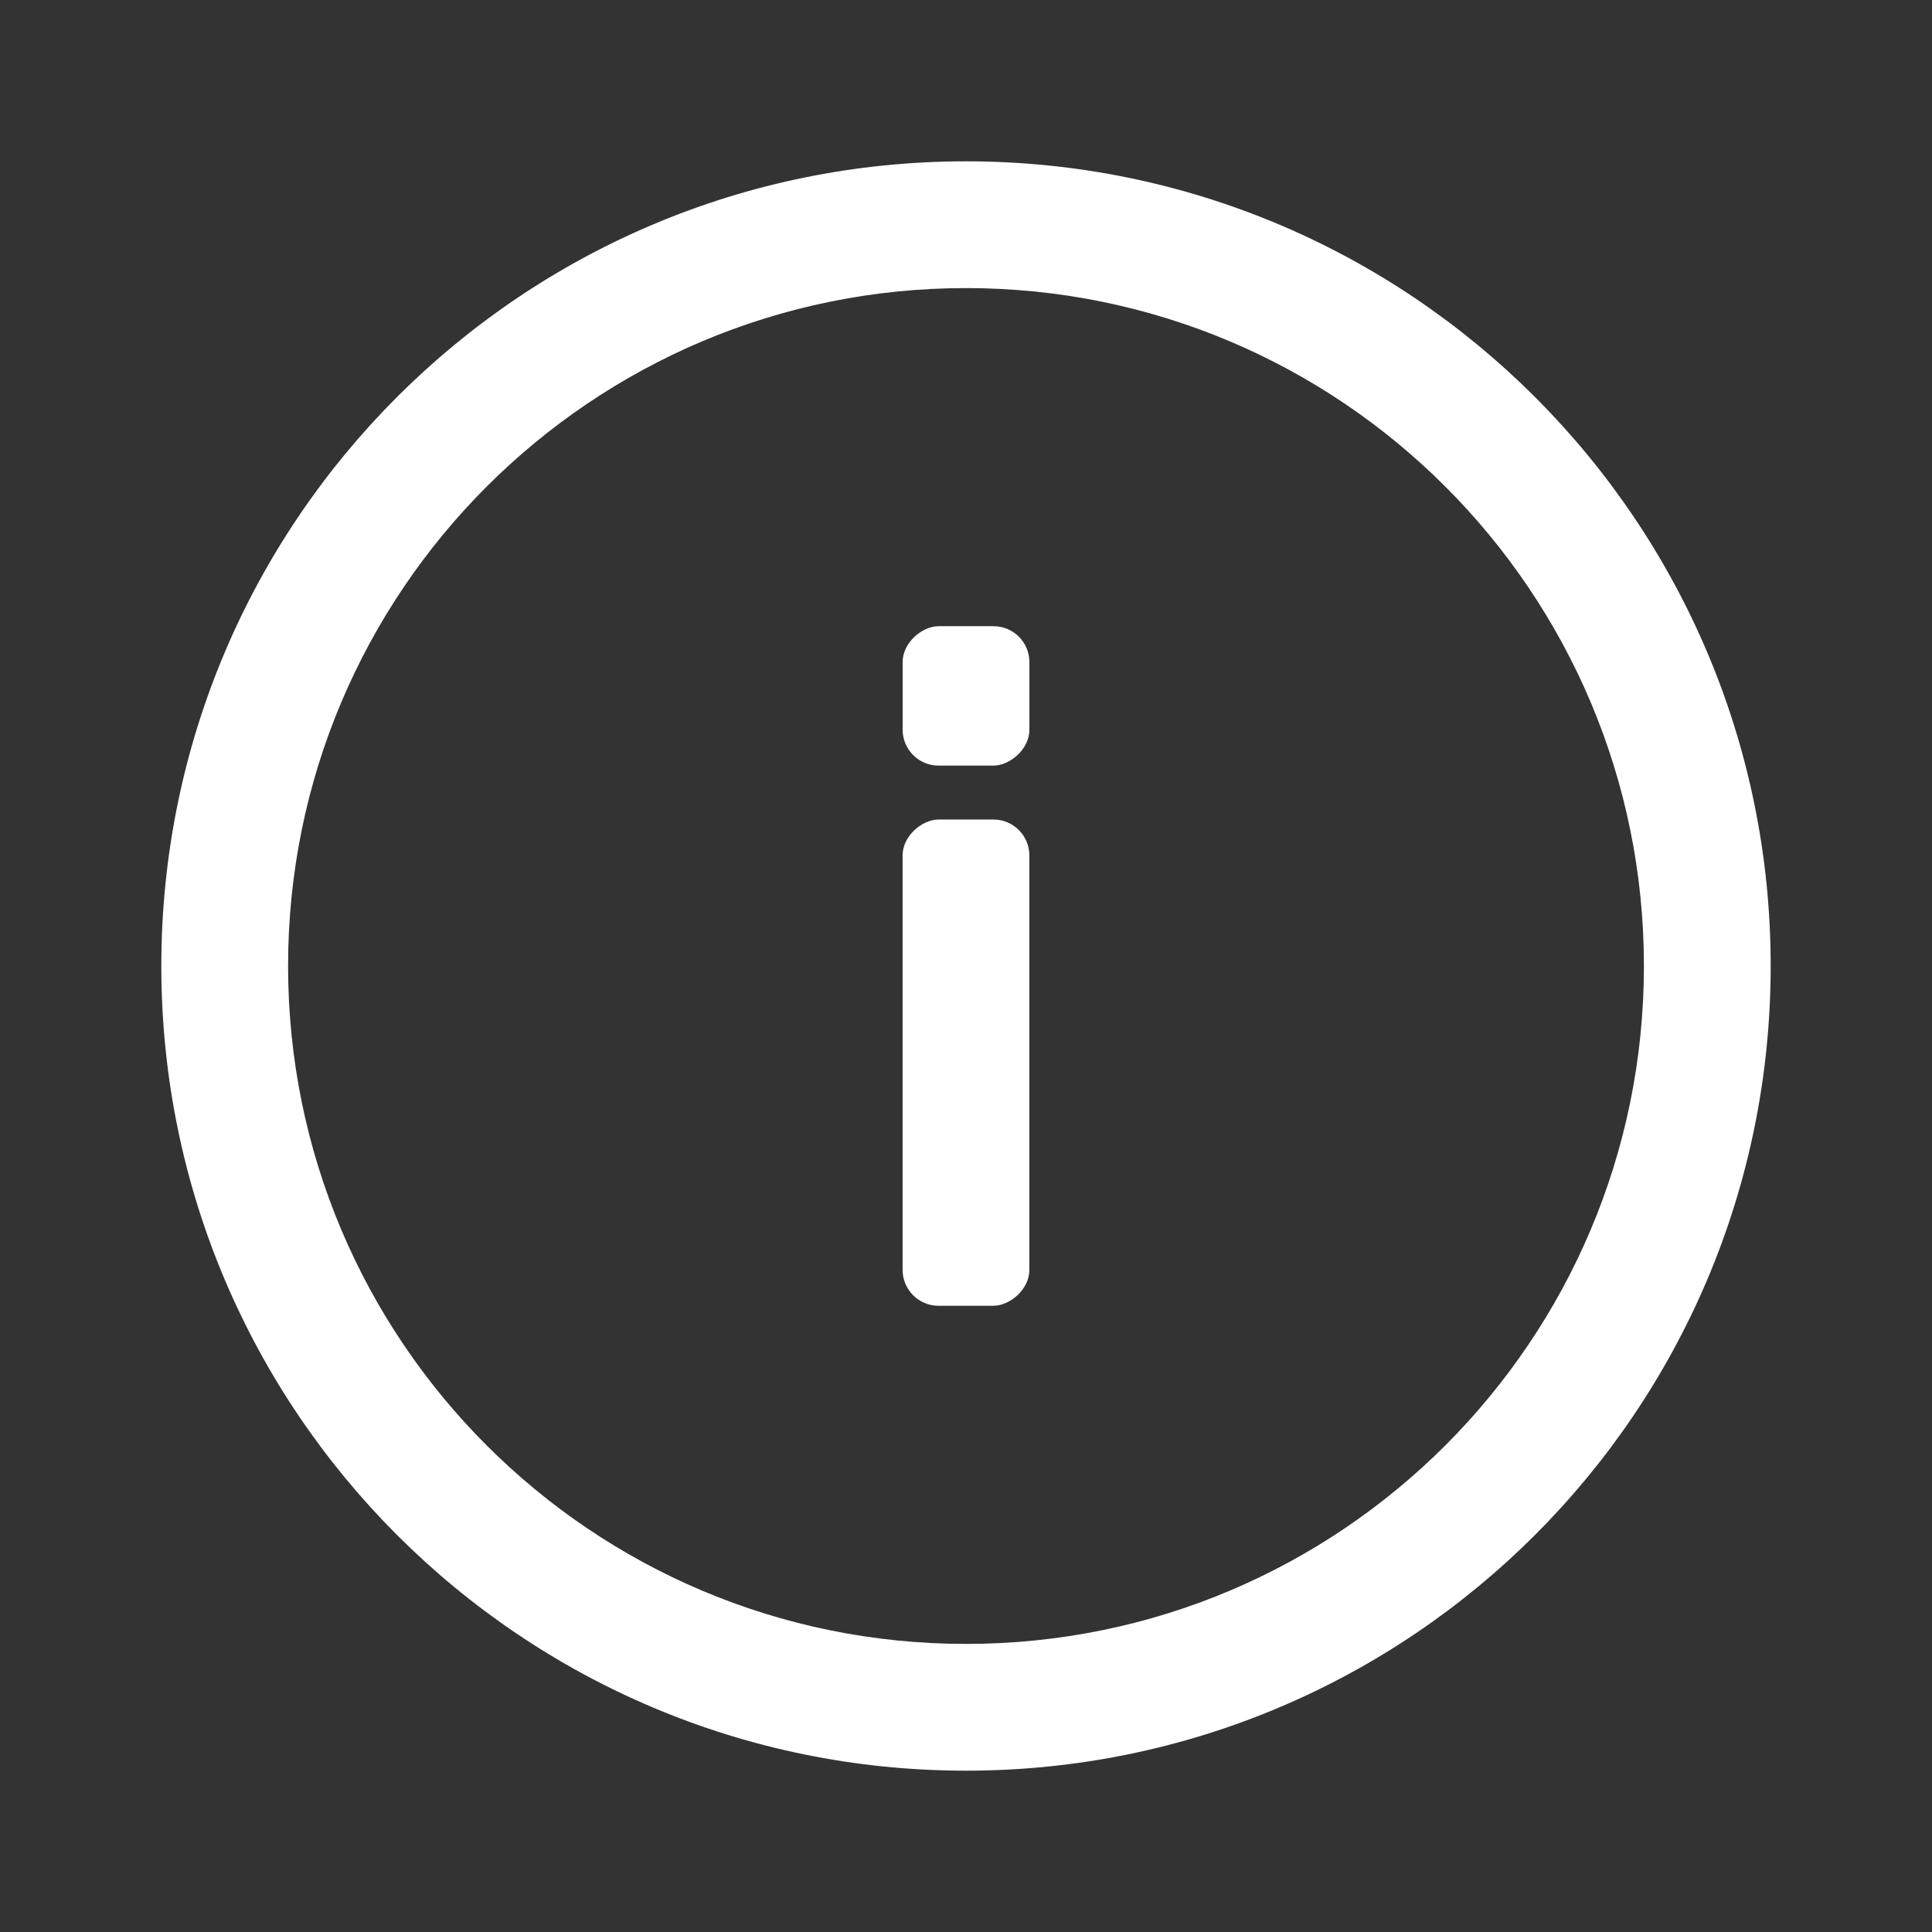
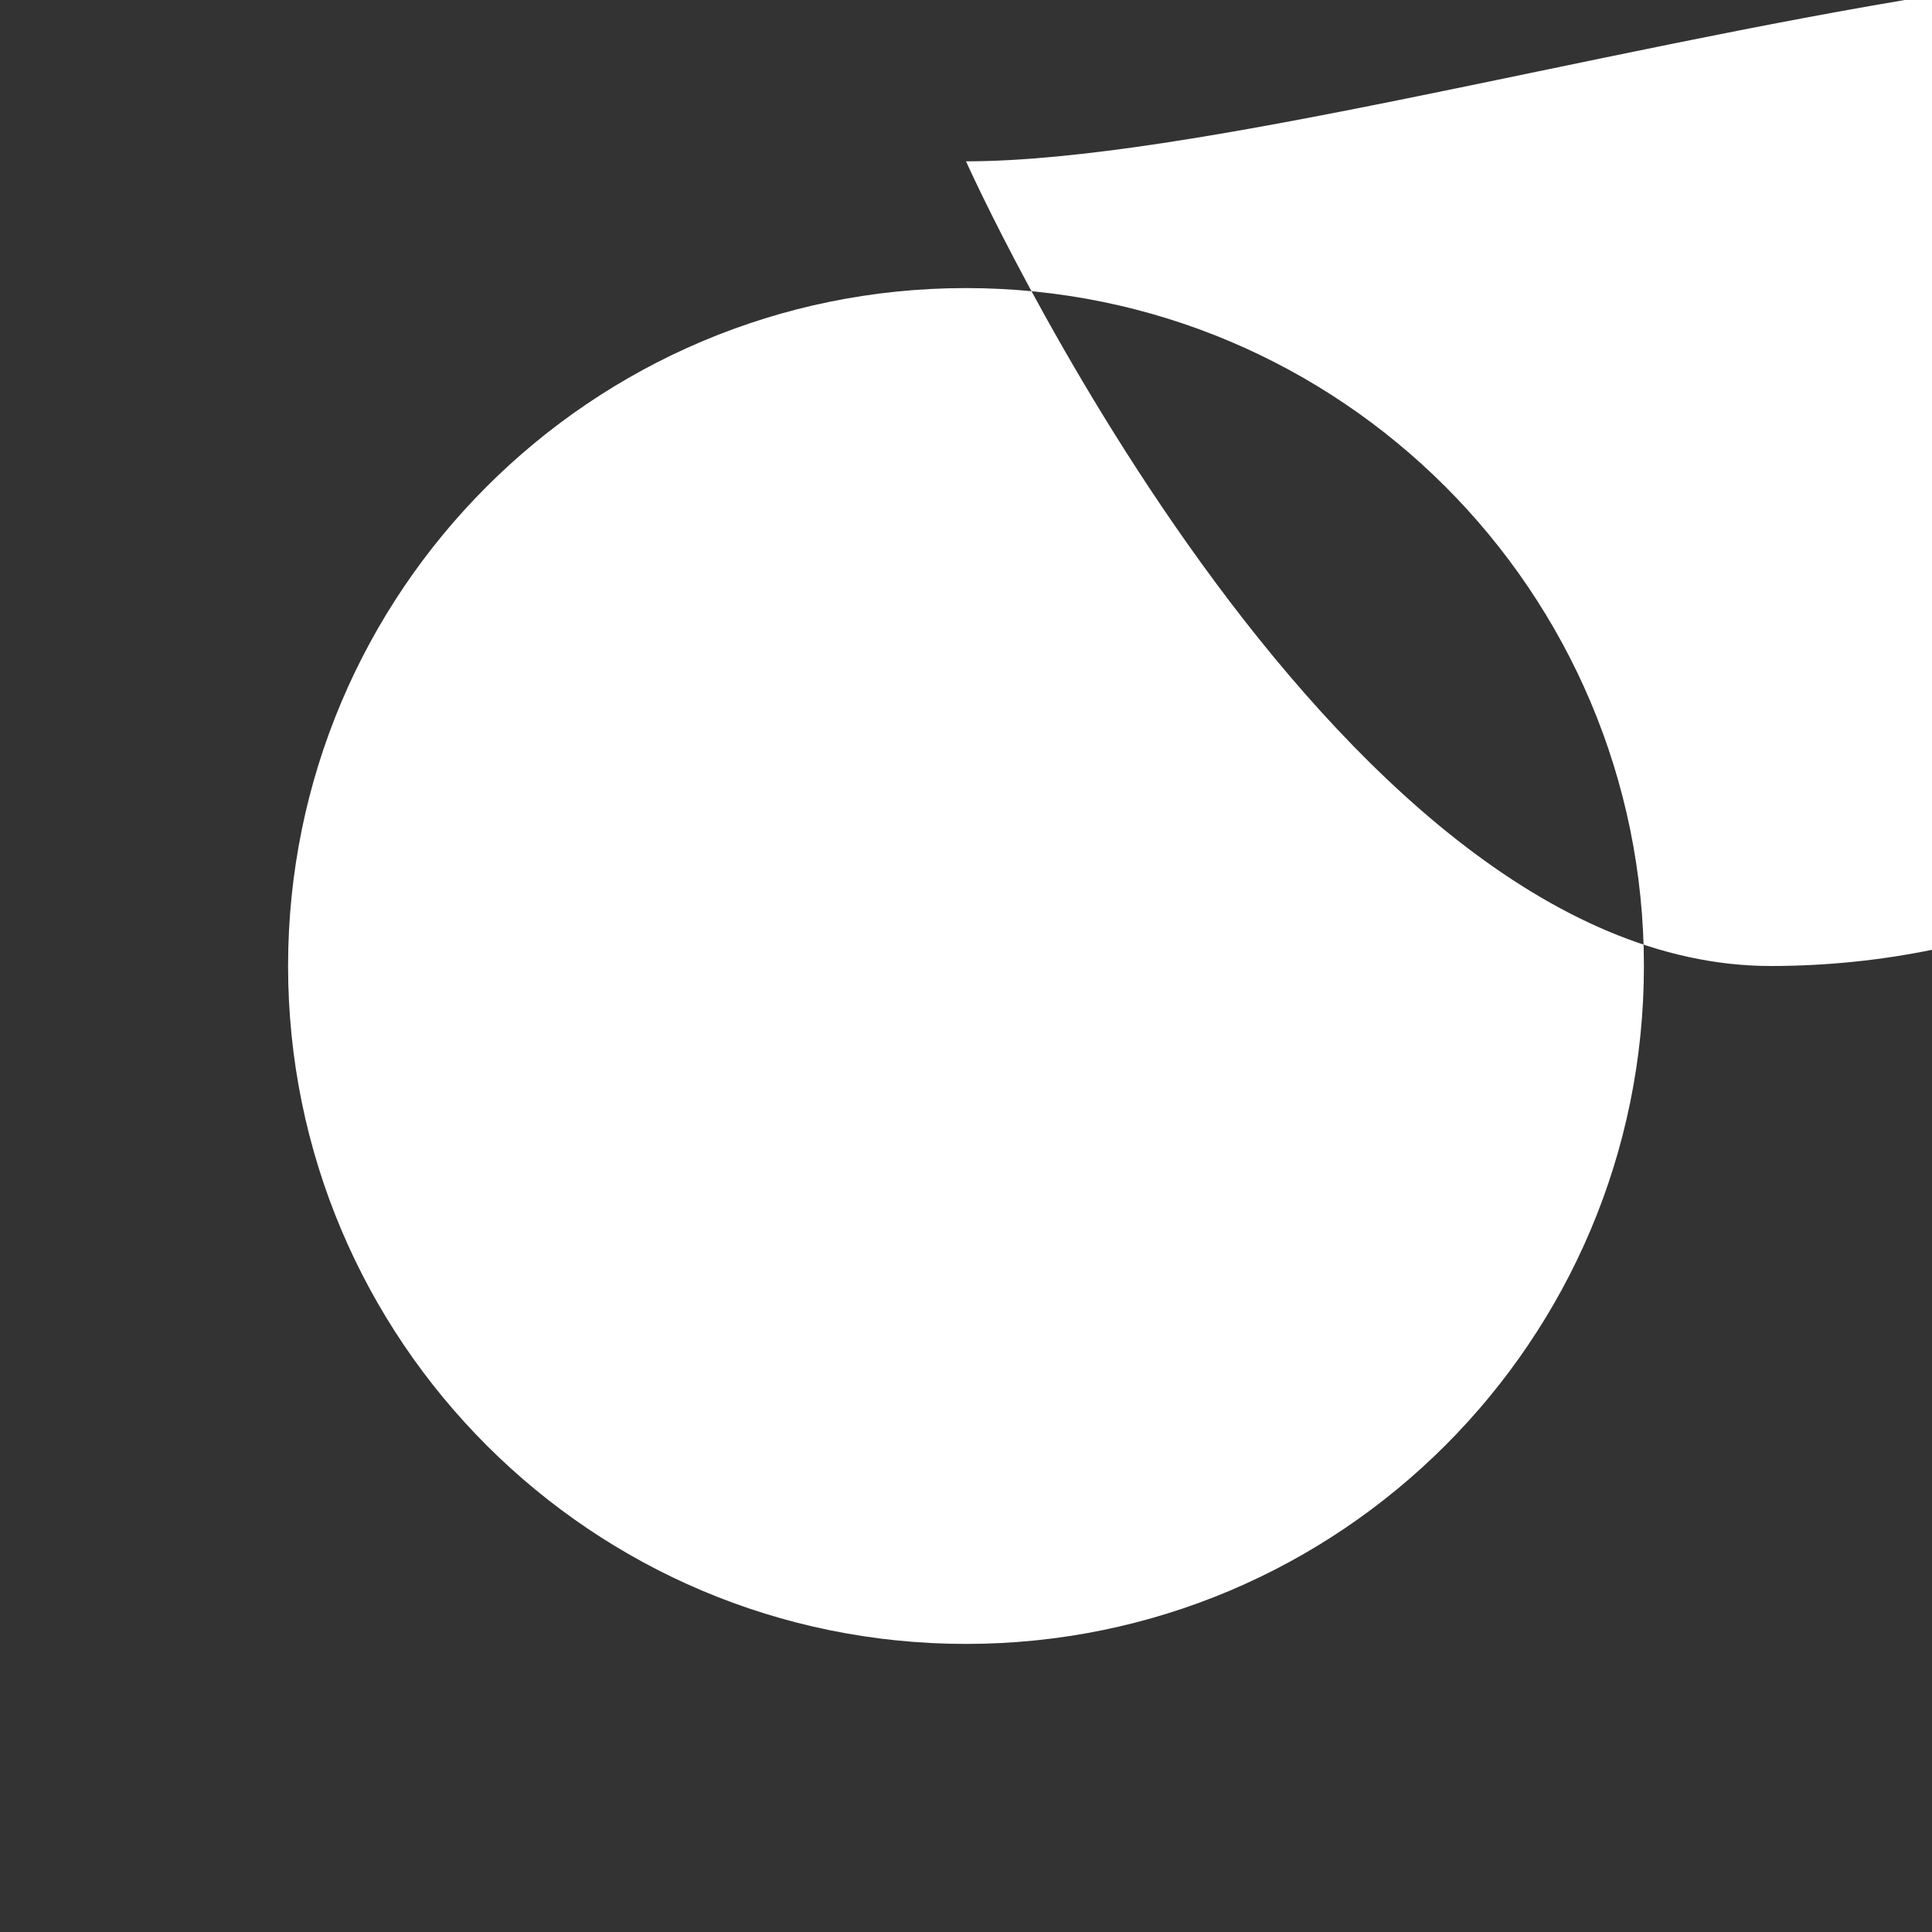
<svg xmlns="http://www.w3.org/2000/svg" id="Layer_1" version="1.1" viewBox="0 0 540 540">
  <rect x="0" y="0" width="540" height="540" fill="#333333" stroke="none" />
  <defs>
    <style>
      .st0 {
        fill: #fff;
      }
    </style>
  </defs>
-   <path class="st0" d="M270,45.09c-124.21,0-224.91,100.7-224.91,224.91s100.7,224.91,224.91,224.91,224.91-100.7,224.91-224.91S394.21,45.09,270,45.09ZM270,459.48c-104.65,0-189.48-84.83-189.48-189.48s84.83-189.48,189.48-189.48,189.48,84.83,189.48,189.48-84.83,189.48-189.48,189.48h0Z" />
+   <path class="st0" d="M270,45.09s100.7,224.91,224.91,224.91,224.91-100.7,224.91-224.91S394.21,45.09,270,45.09ZM270,459.48c-104.65,0-189.48-84.83-189.48-189.48s84.83-189.48,189.48-189.48,189.48,84.83,189.48,189.48-84.83,189.48-189.48,189.48h0Z" />
  <g>
-     <rect class="st0" x="202.05" y="279.3" width="135.91" height="35.43" rx="10.04" ry="10.04" transform="translate(-27.02 567.02) rotate(-90)" />
-     <rect class="st0" x="250.52" y="176.8" width="38.97" height="35.43" rx="10.04" ry="10.04" transform="translate(75.49 464.51) rotate(-90)" />
-   </g>
+     </g>
</svg>